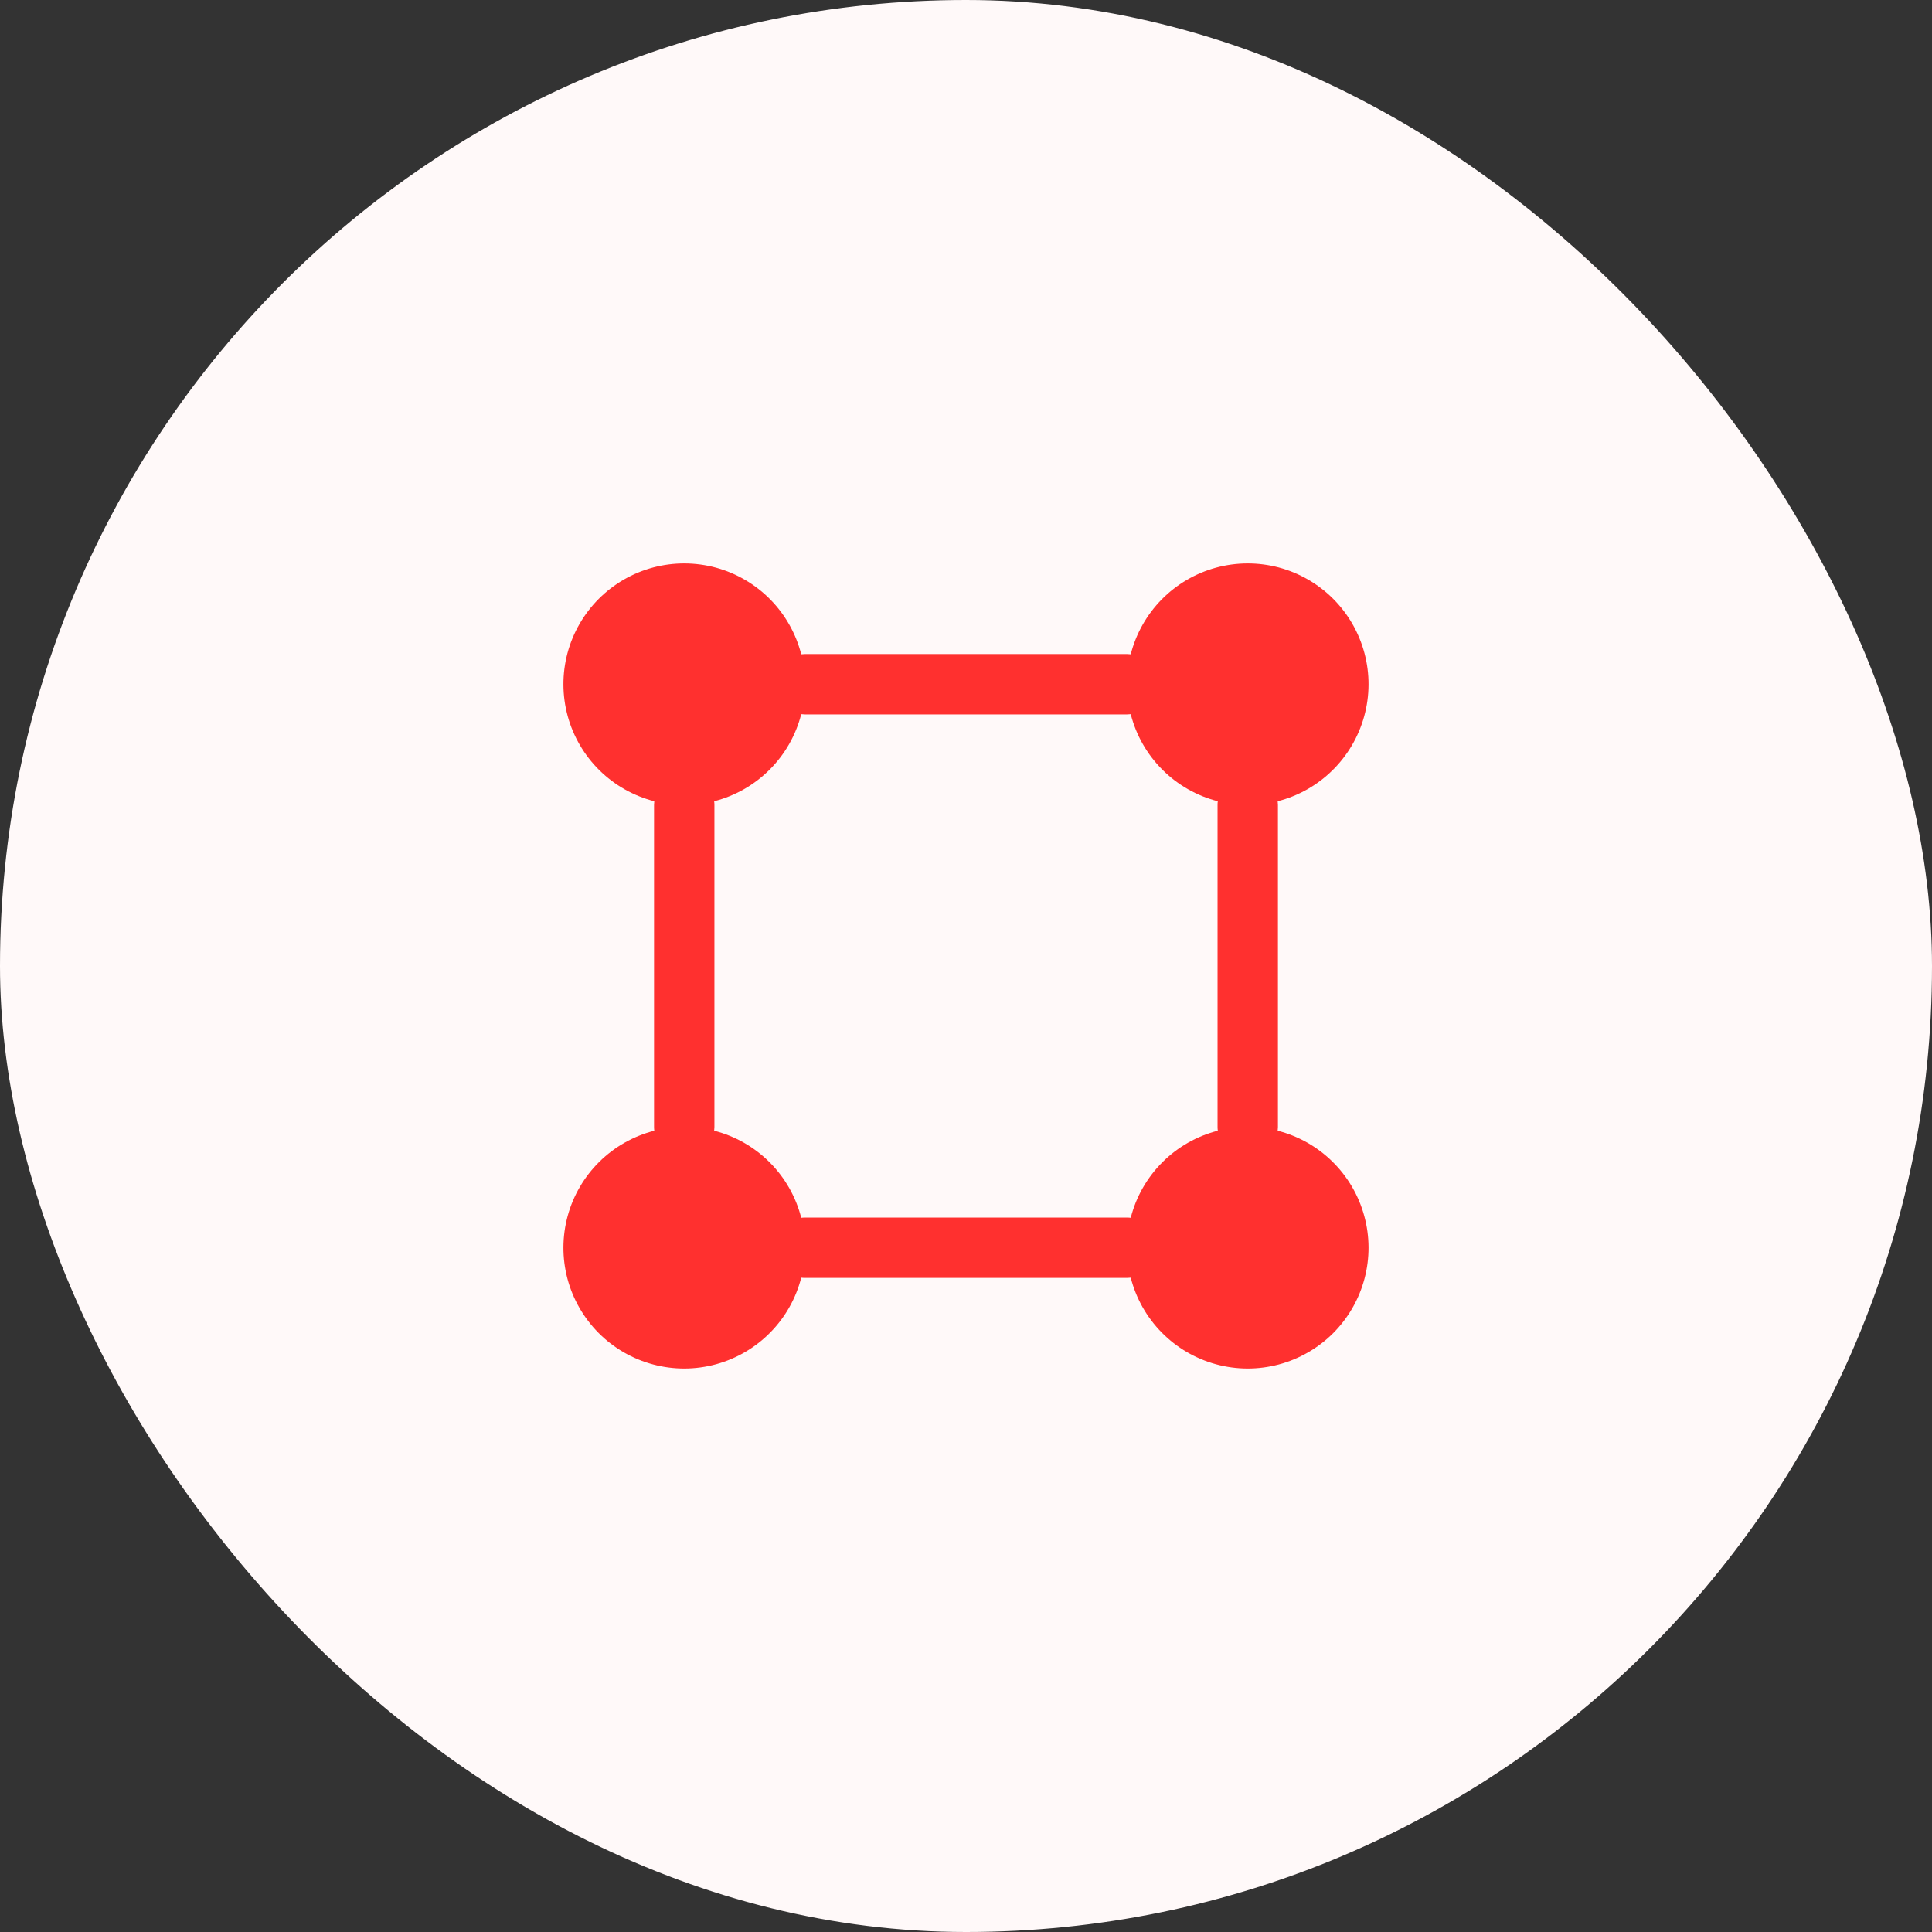
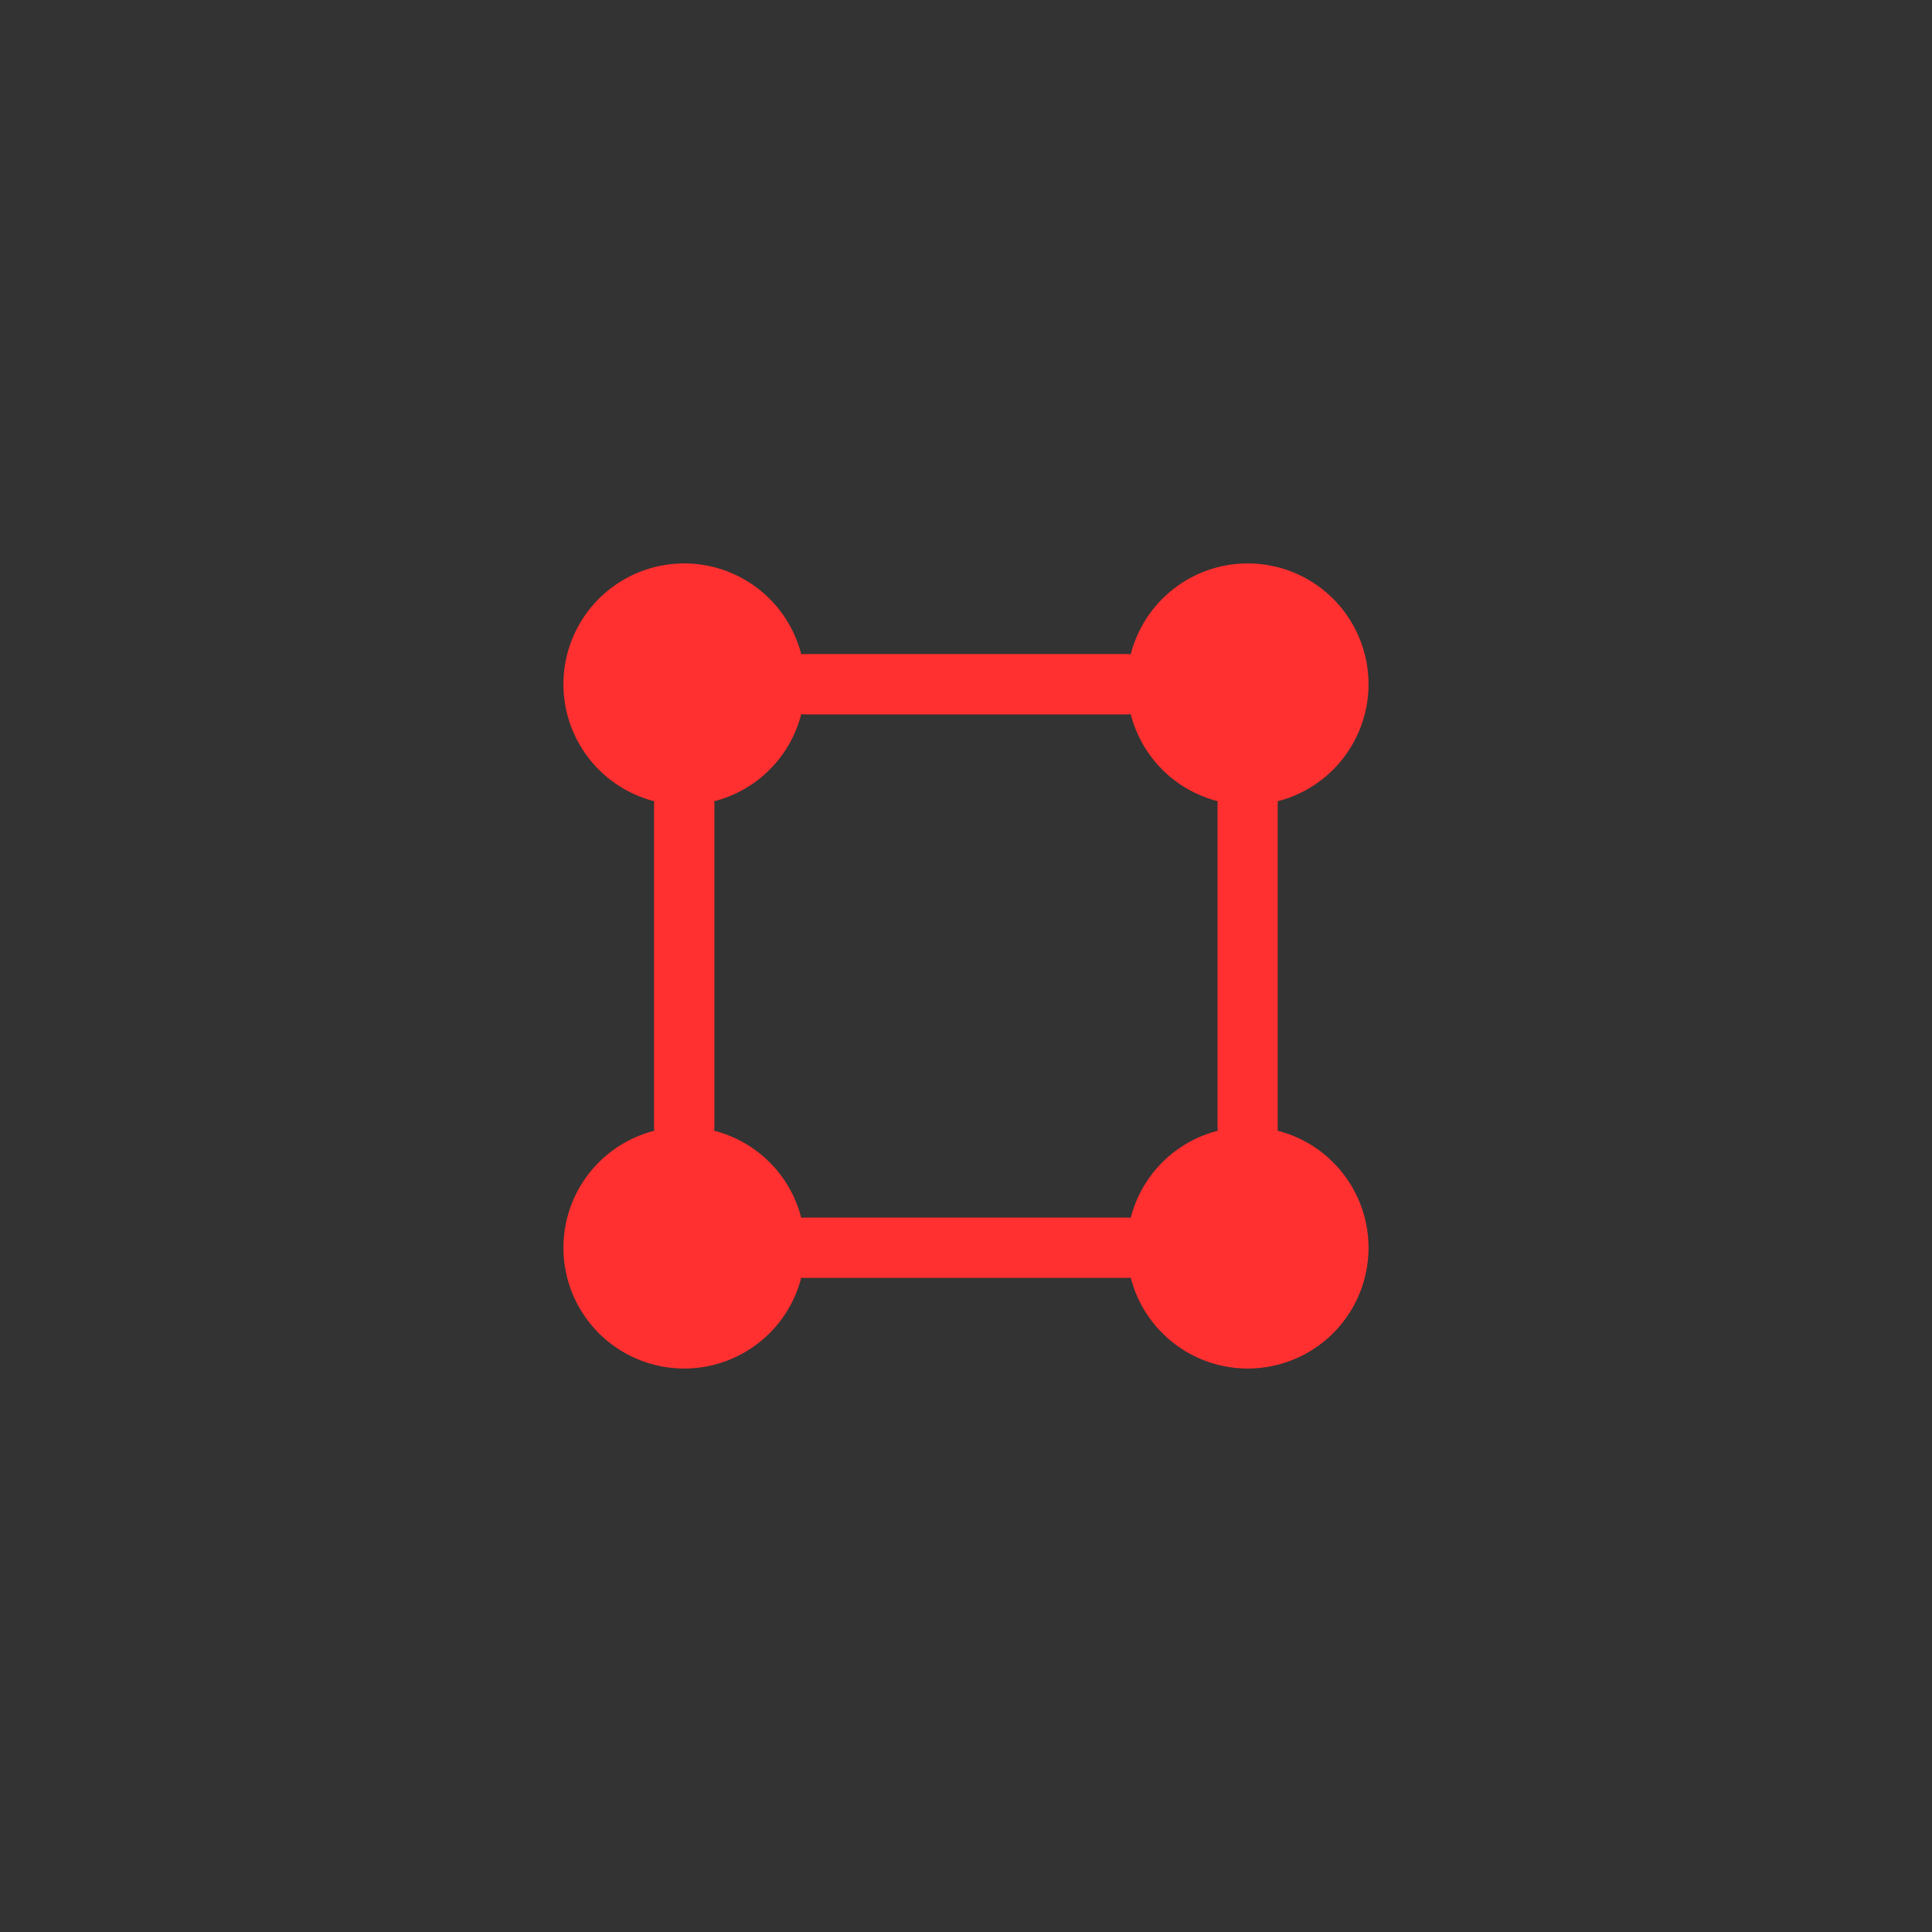
<svg xmlns="http://www.w3.org/2000/svg" width="64" height="64" viewBox="0 0 64 64" fill="none">
  <rect x="0" y="0" width="64" height="64" fill="#333333" stroke="none" />
-   <rect width="64" height="64" rx="32" fill="#FFF9F9" />
-   <path fill-rule="evenodd" clip-rule="evenodd" d="M26.542 21.674C26.367 20.99 26.014 20.364 25.519 19.86C25.024 19.357 24.404 18.993 23.723 18.806C23.042 18.62 22.323 18.617 21.641 18.797C20.958 18.978 20.335 19.337 19.836 19.836C19.337 20.335 18.978 20.958 18.797 21.641C18.617 22.323 18.62 23.042 18.806 23.723C18.993 24.404 19.357 25.024 19.86 25.519C20.364 26.014 20.99 26.367 21.674 26.542C21.669 26.583 21.667 26.625 21.666 26.666V37.333C21.666 37.375 21.669 37.417 21.674 37.457C20.99 37.632 20.364 37.985 19.86 38.48C19.357 38.975 18.993 39.594 18.806 40.276C18.62 40.957 18.617 41.675 18.797 42.358C18.978 43.041 19.337 43.663 19.836 44.163C20.335 44.662 20.958 45.02 21.641 45.201C22.323 45.382 23.042 45.379 23.723 45.192C24.404 45.005 25.024 44.642 25.519 44.138C26.014 43.635 26.367 43.009 26.542 42.325C26.582 42.33 26.623 42.333 26.666 42.333H37.333C37.374 42.332 37.415 42.329 37.457 42.325C37.632 43.009 37.985 43.635 38.48 44.138C38.975 44.642 39.594 45.005 40.276 45.192C40.957 45.379 41.675 45.382 42.358 45.201C43.041 45.02 43.663 44.662 44.163 44.163C44.662 43.663 45.02 43.041 45.201 42.358C45.382 41.675 45.379 40.957 45.192 40.276C45.005 39.594 44.642 38.975 44.138 38.48C43.635 37.985 43.009 37.632 42.325 37.457C42.329 37.415 42.332 37.374 42.333 37.333V26.666C42.332 26.625 42.329 26.583 42.325 26.542C43.009 26.367 43.635 26.014 44.138 25.519C44.642 25.024 45.005 24.404 45.192 23.723C45.379 23.042 45.382 22.323 45.201 21.641C45.02 20.958 44.662 20.335 44.163 19.836C43.663 19.337 43.041 18.978 42.358 18.797C41.675 18.617 40.957 18.62 40.276 18.806C39.594 18.993 38.975 19.357 38.48 19.86C37.985 20.364 37.632 20.99 37.457 21.674C37.415 21.669 37.374 21.667 37.333 21.666H26.666C26.625 21.667 26.583 21.669 26.542 21.674ZM23.658 26.542C23.663 26.582 23.666 26.623 23.666 26.666V37.333C23.665 37.374 23.663 37.415 23.658 37.457C24.353 37.634 24.988 37.996 25.495 38.503C26.003 39.011 26.364 39.645 26.542 40.341C26.583 40.336 26.625 40.333 26.666 40.333H37.333C37.374 40.333 37.415 40.336 37.457 40.341C37.634 39.645 37.996 39.011 38.503 38.503C39.011 37.996 39.645 37.634 40.341 37.457C40.336 37.415 40.333 37.374 40.333 37.333V26.666C40.333 26.623 40.335 26.582 40.341 26.542C39.645 26.364 39.011 26.003 38.503 25.495C37.996 24.988 37.634 24.353 37.457 23.658C37.415 23.663 37.374 23.665 37.333 23.666H26.666C26.625 23.665 26.583 23.663 26.542 23.658C26.364 24.353 26.003 24.988 25.495 25.495C24.988 26.003 24.353 26.364 23.658 26.542Z" fill="#FF302F" />
+   <path fill-rule="evenodd" clip-rule="evenodd" d="M26.542 21.674C26.367 20.99 26.014 20.364 25.519 19.86C25.024 19.357 24.404 18.993 23.723 18.806C23.042 18.62 22.323 18.617 21.641 18.797C20.958 18.978 20.335 19.337 19.836 19.836C19.337 20.335 18.978 20.958 18.797 21.641C18.617 22.323 18.62 23.042 18.806 23.723C18.993 24.404 19.357 25.024 19.86 25.519C20.364 26.014 20.99 26.367 21.674 26.542C21.669 26.583 21.667 26.625 21.666 26.666V37.333C21.666 37.375 21.669 37.417 21.674 37.457C20.99 37.632 20.364 37.985 19.86 38.48C19.357 38.975 18.993 39.594 18.806 40.276C18.62 40.957 18.617 41.675 18.797 42.358C18.978 43.041 19.337 43.663 19.836 44.163C20.335 44.662 20.958 45.02 21.641 45.201C22.323 45.382 23.042 45.379 23.723 45.192C24.404 45.005 25.024 44.642 25.519 44.138C26.014 43.635 26.367 43.009 26.542 42.325C26.582 42.33 26.623 42.333 26.666 42.333H37.333C37.374 42.332 37.415 42.329 37.457 42.325C37.632 43.009 37.985 43.635 38.48 44.138C38.975 44.642 39.594 45.005 40.276 45.192C40.957 45.379 41.675 45.382 42.358 45.201C43.041 45.02 43.663 44.662 44.163 44.163C44.662 43.663 45.02 43.041 45.201 42.358C45.382 41.675 45.379 40.957 45.192 40.276C45.005 39.594 44.642 38.975 44.138 38.48C43.635 37.985 43.009 37.632 42.325 37.457V26.666C42.332 26.625 42.329 26.583 42.325 26.542C43.009 26.367 43.635 26.014 44.138 25.519C44.642 25.024 45.005 24.404 45.192 23.723C45.379 23.042 45.382 22.323 45.201 21.641C45.02 20.958 44.662 20.335 44.163 19.836C43.663 19.337 43.041 18.978 42.358 18.797C41.675 18.617 40.957 18.62 40.276 18.806C39.594 18.993 38.975 19.357 38.48 19.86C37.985 20.364 37.632 20.99 37.457 21.674C37.415 21.669 37.374 21.667 37.333 21.666H26.666C26.625 21.667 26.583 21.669 26.542 21.674ZM23.658 26.542C23.663 26.582 23.666 26.623 23.666 26.666V37.333C23.665 37.374 23.663 37.415 23.658 37.457C24.353 37.634 24.988 37.996 25.495 38.503C26.003 39.011 26.364 39.645 26.542 40.341C26.583 40.336 26.625 40.333 26.666 40.333H37.333C37.374 40.333 37.415 40.336 37.457 40.341C37.634 39.645 37.996 39.011 38.503 38.503C39.011 37.996 39.645 37.634 40.341 37.457C40.336 37.415 40.333 37.374 40.333 37.333V26.666C40.333 26.623 40.335 26.582 40.341 26.542C39.645 26.364 39.011 26.003 38.503 25.495C37.996 24.988 37.634 24.353 37.457 23.658C37.415 23.663 37.374 23.665 37.333 23.666H26.666C26.625 23.665 26.583 23.663 26.542 23.658C26.364 24.353 26.003 24.988 25.495 25.495C24.988 26.003 24.353 26.364 23.658 26.542Z" fill="#FF302F" />
</svg>